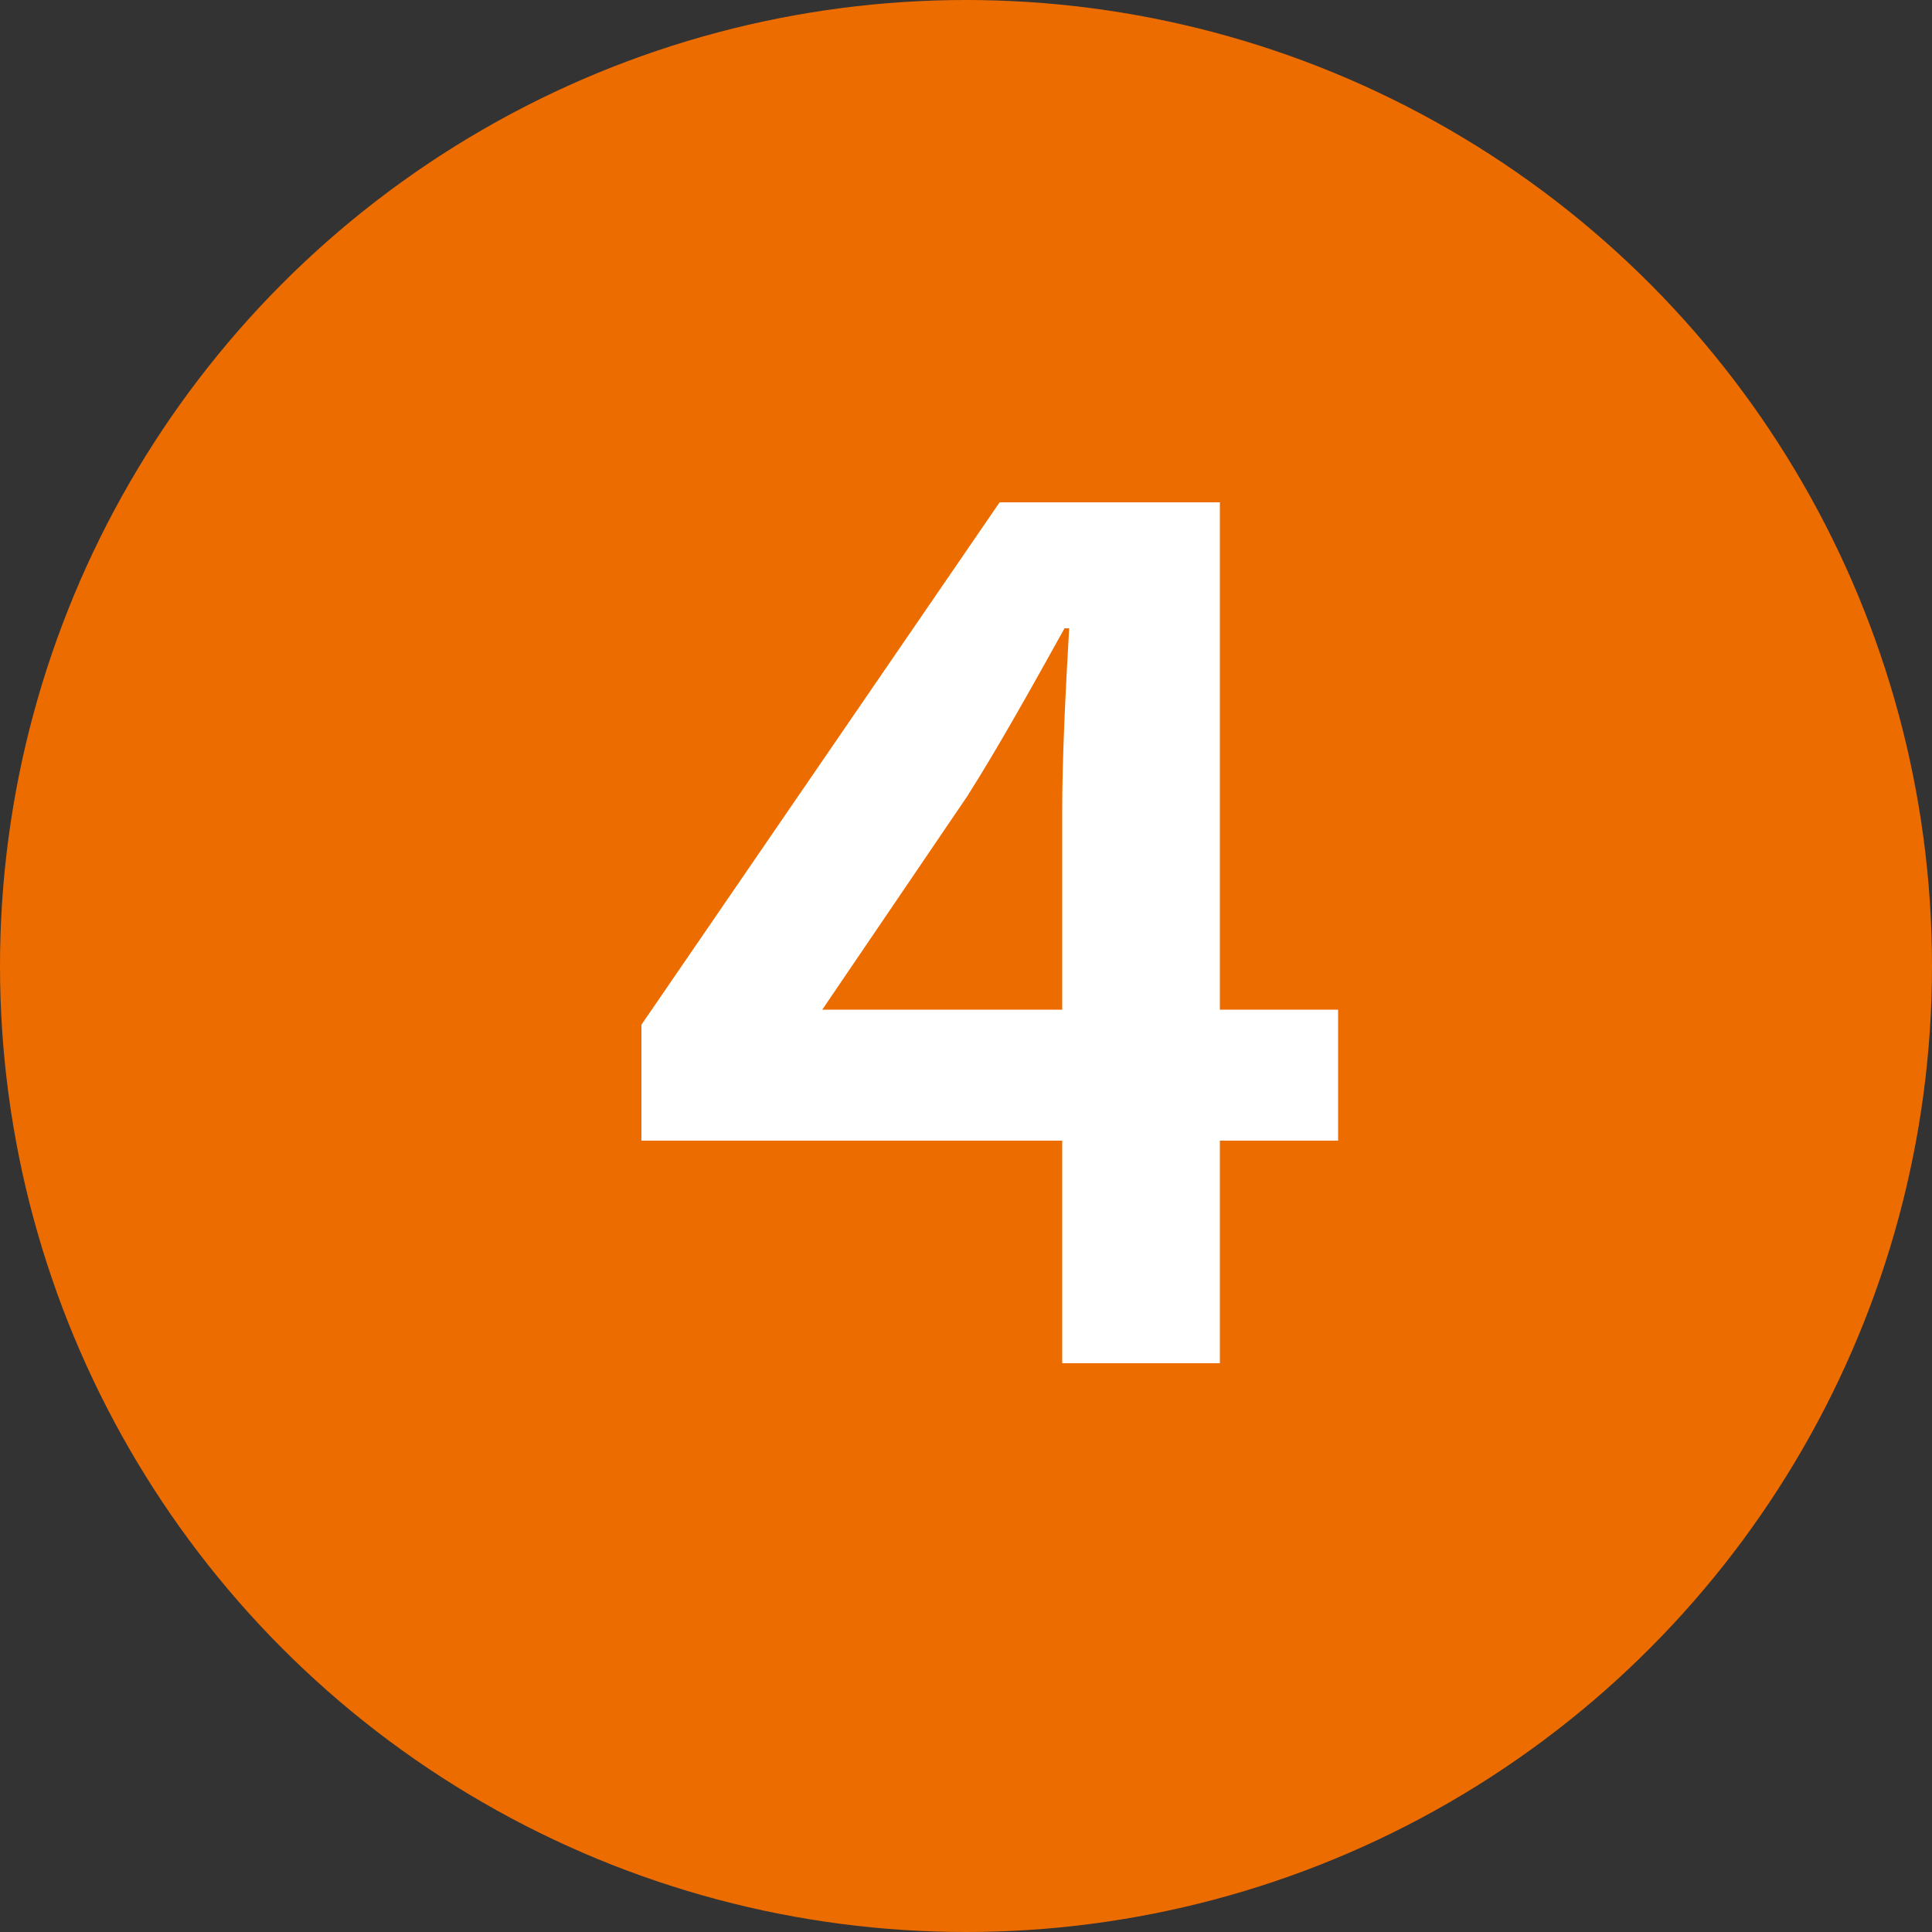
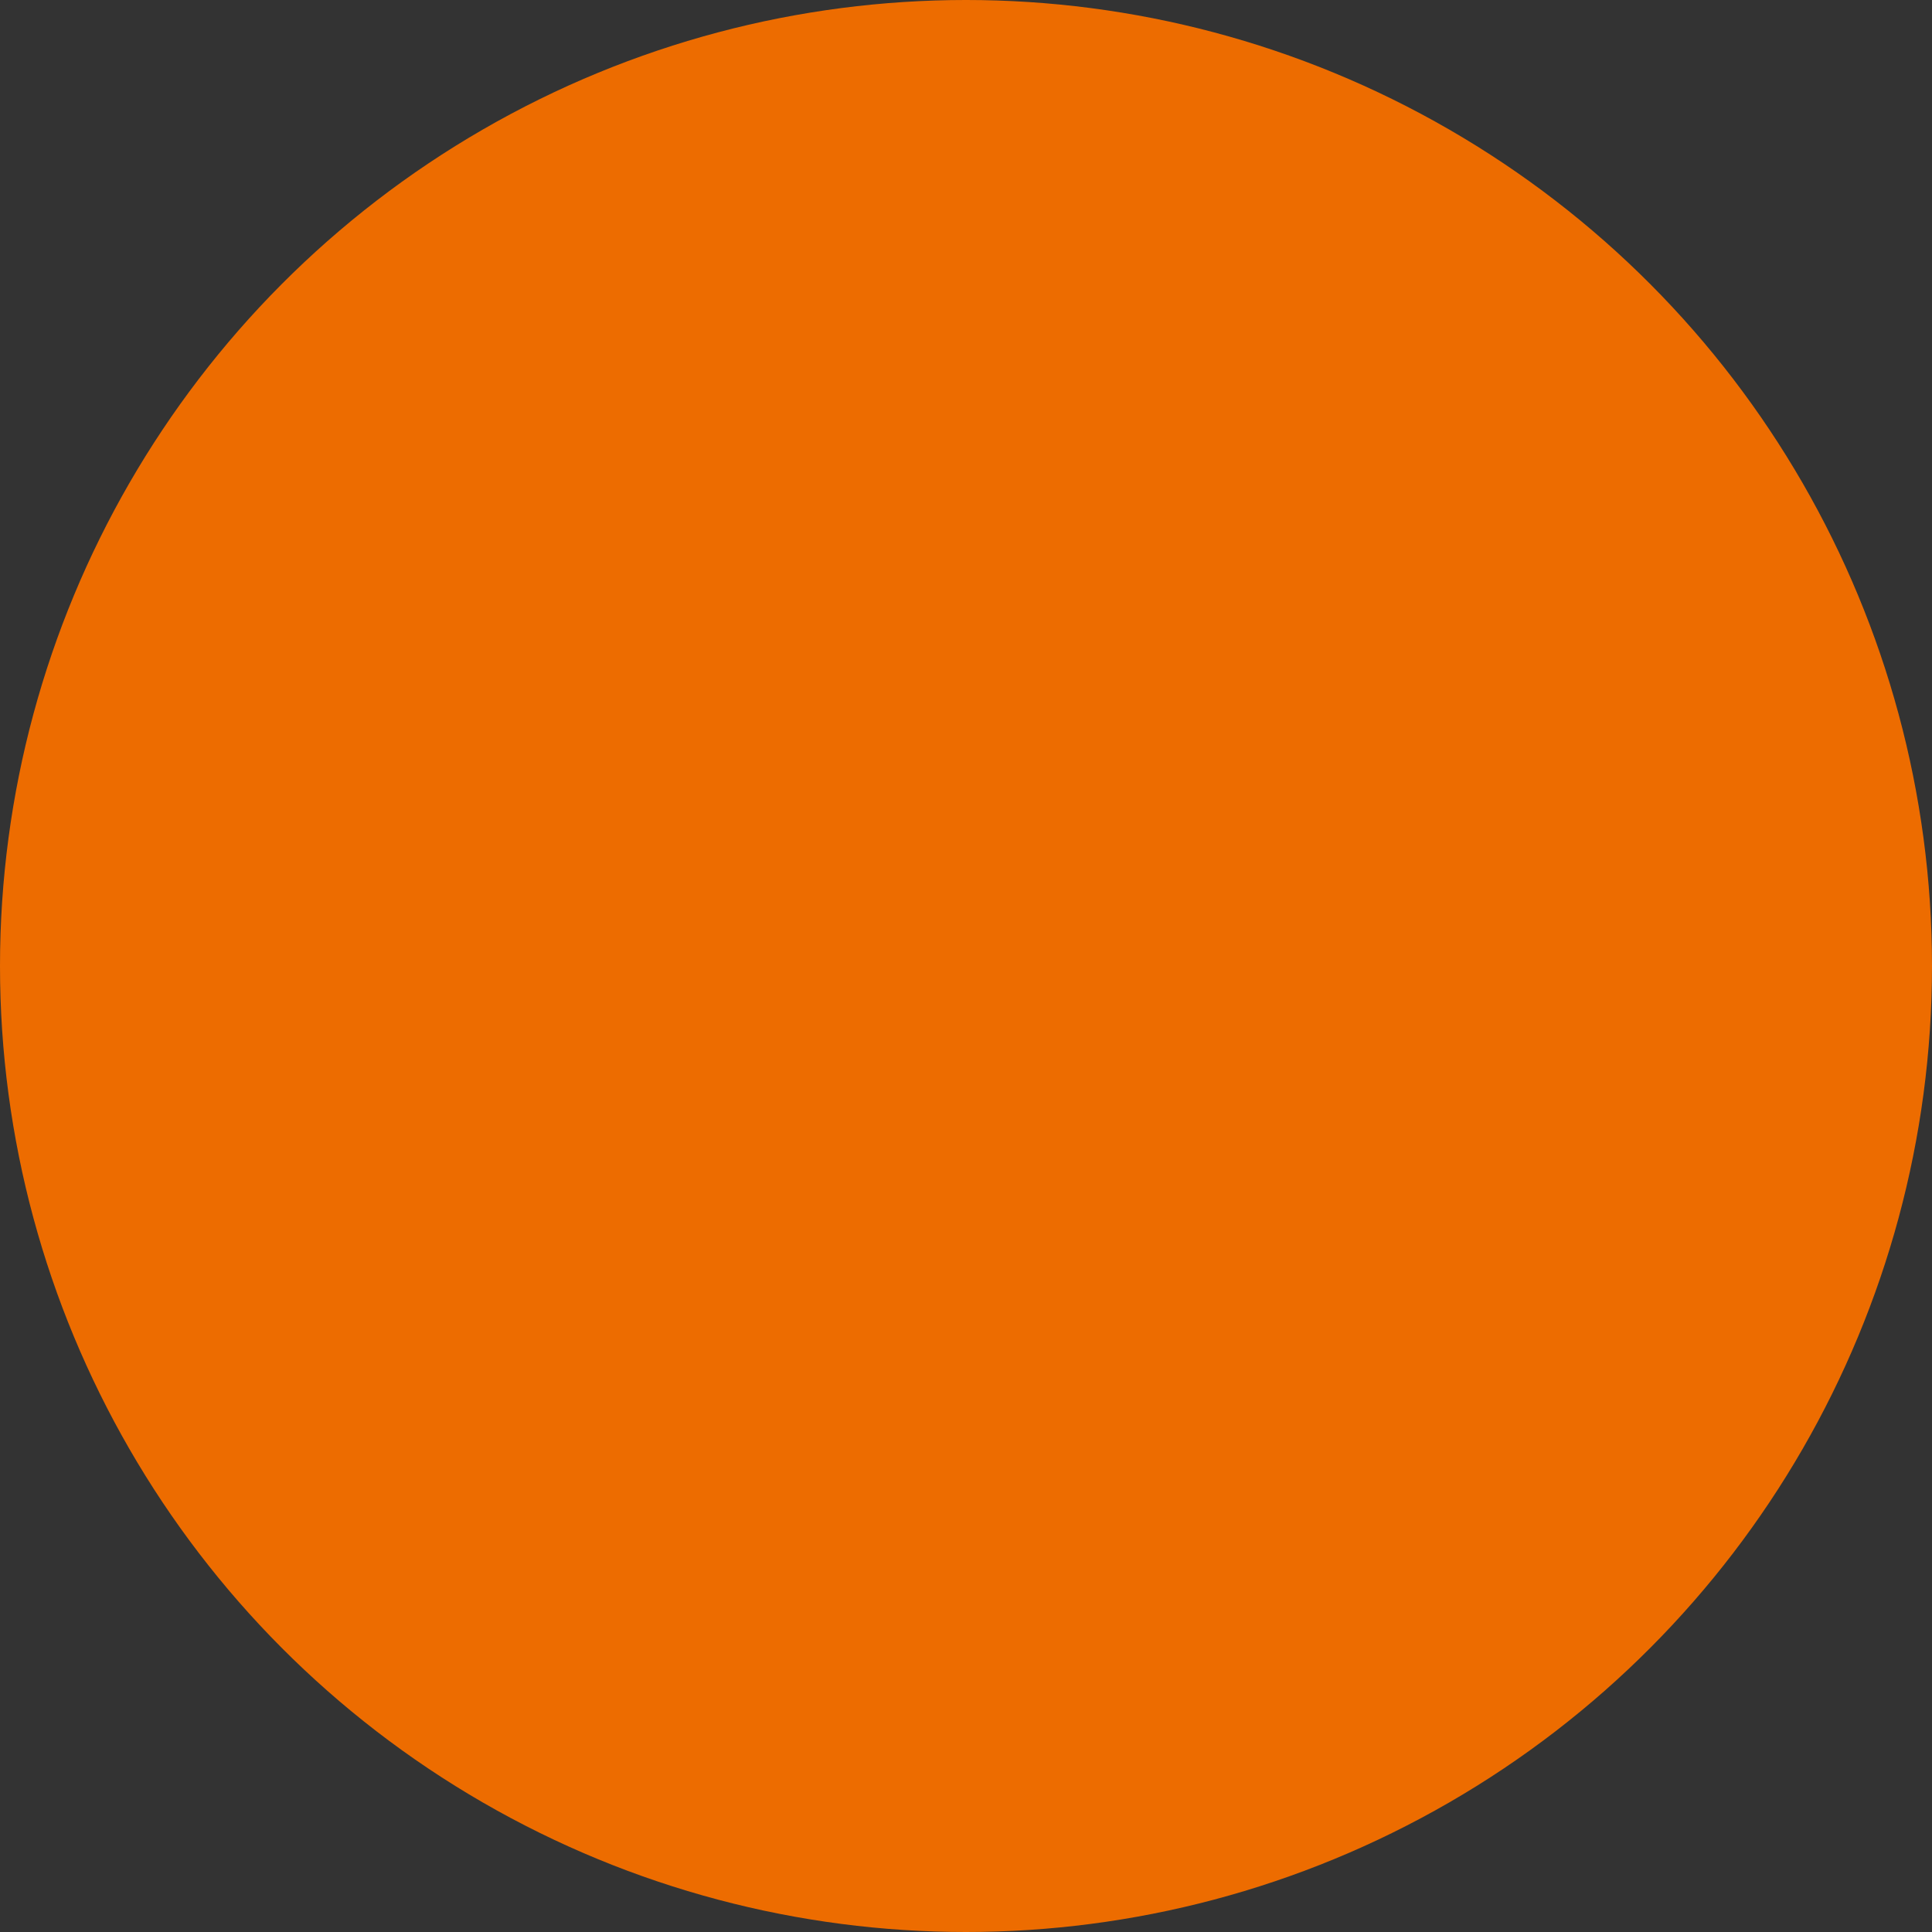
<svg xmlns="http://www.w3.org/2000/svg" width="17.64mm" height="17.64mm" viewBox="0 0 50 50">
  <rect x="0" y="0" width="50" height="50" fill="#333333" stroke="none" />
  <defs>
    <style>
      .a {
        fill: #ed6c00;
      }

      .b {
        fill: #fff;
      }
    </style>
  </defs>
  <g>
    <circle class="a" cx="25" cy="25" r="25" />
-     <path class="b" d="M34.63,29.52H31.57v5.76H27.49V29.52H16.6v-3L25.87,13h5.7V26.13h3.06Zm-7.14-3.39V20.94c0-1.32.09-3.15.18-4.68h-.12c-.9,1.62-1.74,3.12-2.52,4.35l-3.75,5.52Z" />
  </g>
</svg>